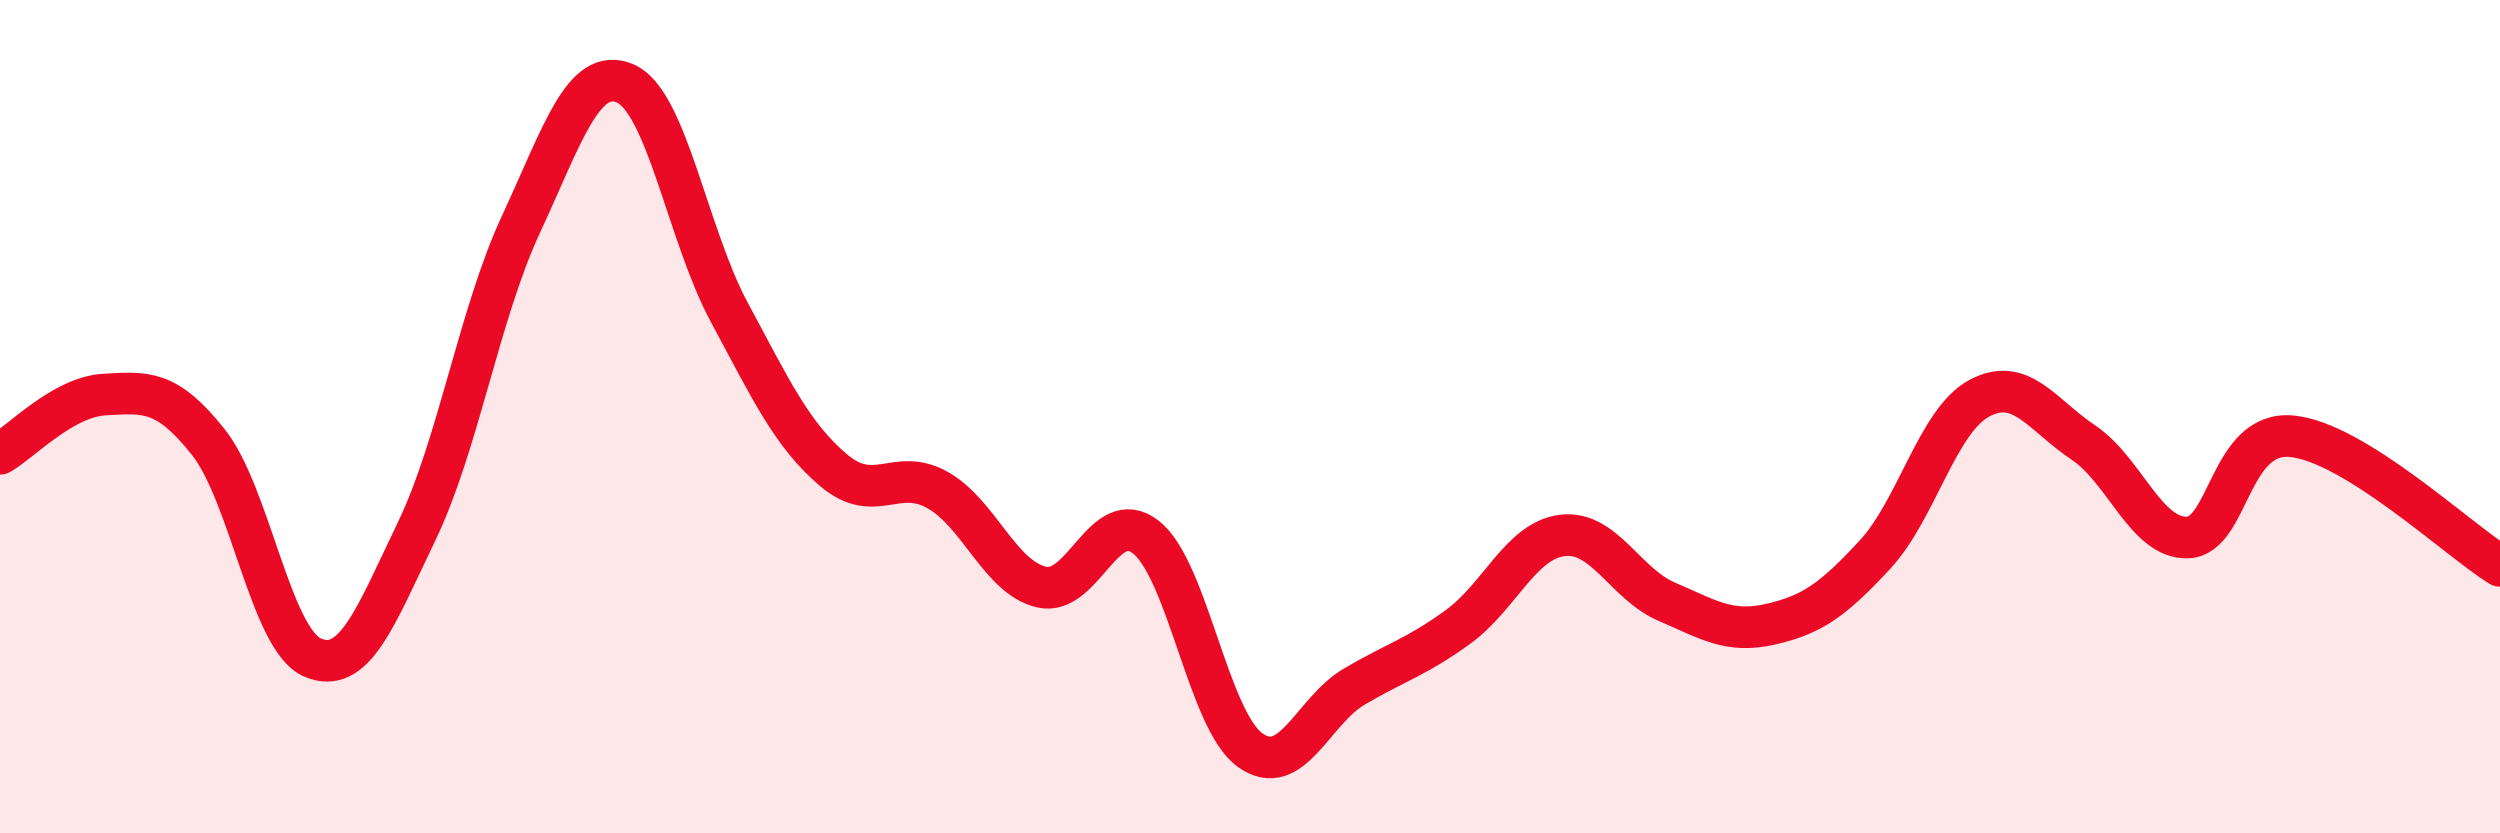
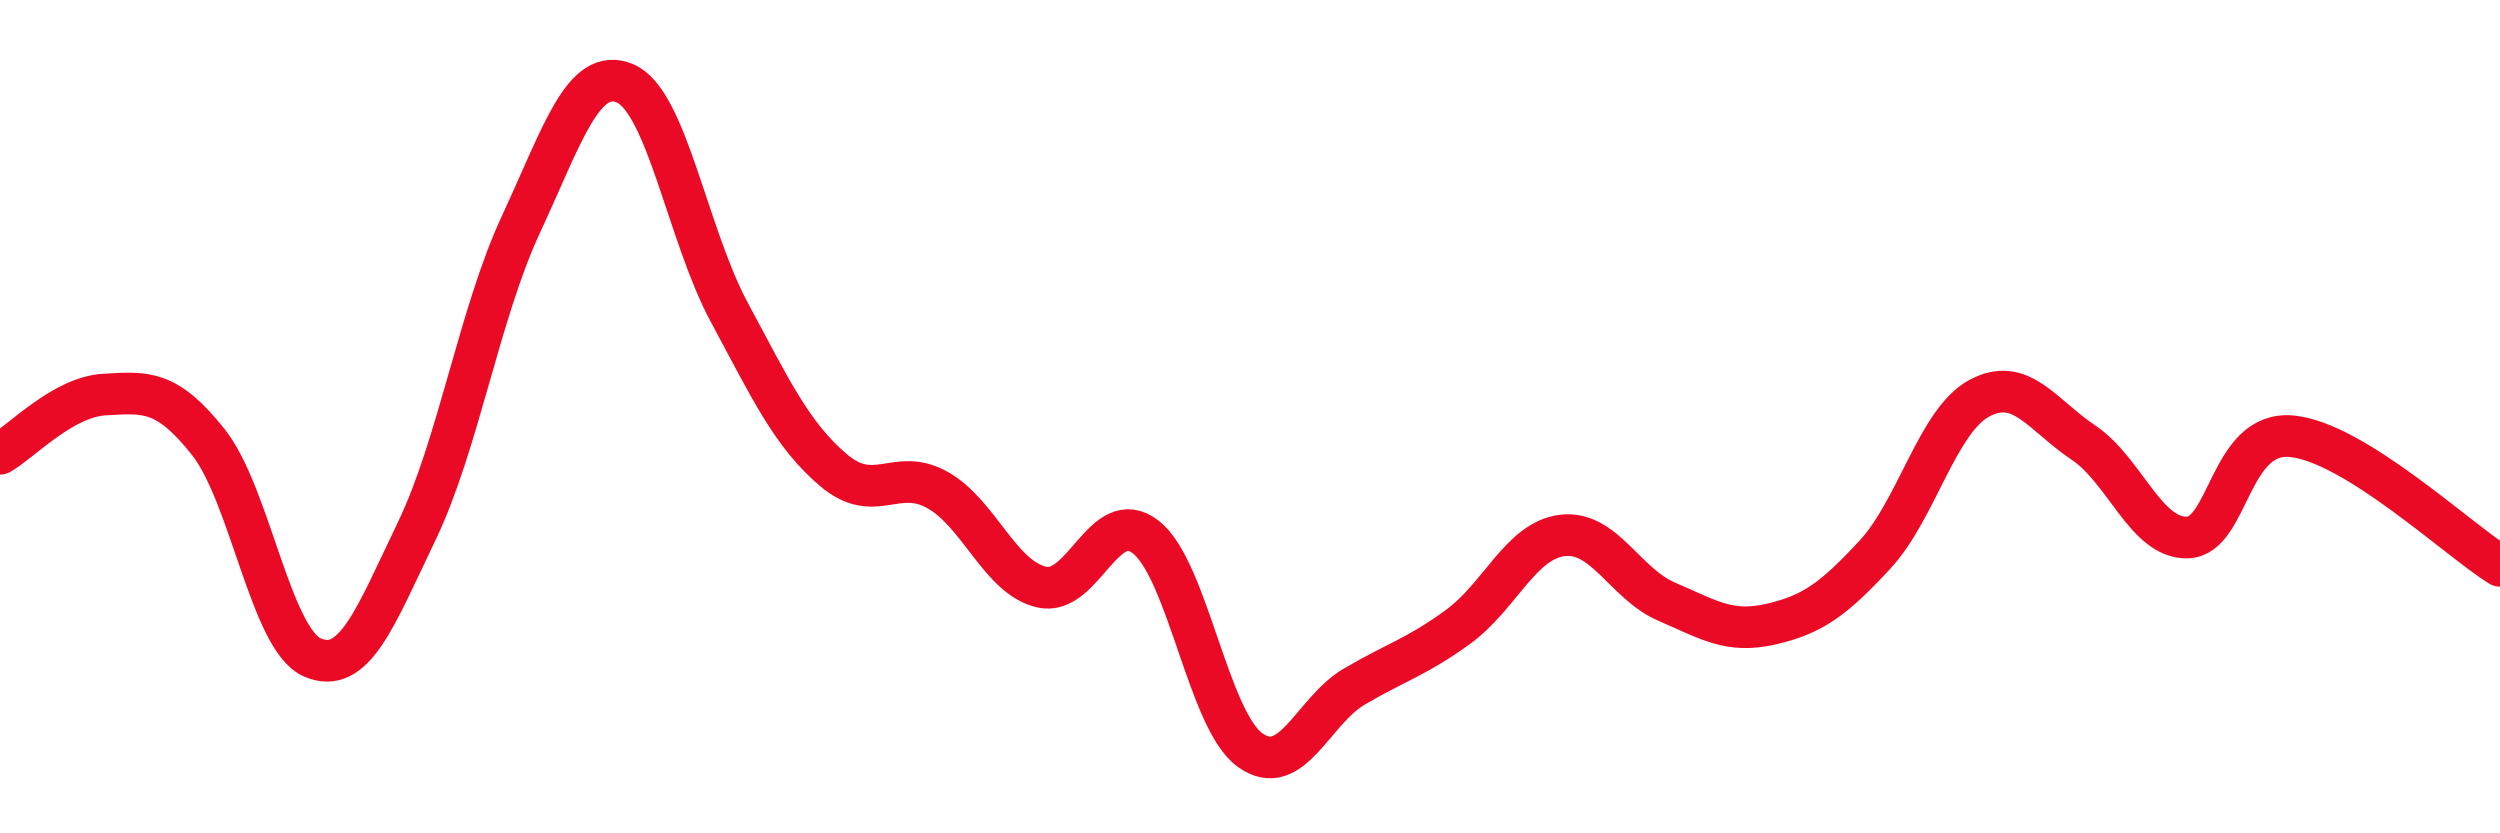
<svg xmlns="http://www.w3.org/2000/svg" width="60" height="20" viewBox="0 0 60 20">
-   <path d="M 0,10.89 C 0.5,10.61 1.5,9.53 2.5,9.47 C 3.5,9.41 4,9.35 5,10.61 C 6,11.87 6.5,15.35 7.5,15.78 C 8.5,16.21 9,14.83 10,12.75 C 11,10.67 11.5,7.54 12.5,5.39 C 13.5,3.24 14,1.58 15,2 C 16,2.42 16.5,5.63 17.5,7.49 C 18.5,9.35 19,10.43 20,11.28 C 21,12.13 21.5,11.2 22.5,11.76 C 23.5,12.32 24,13.86 25,14.09 C 26,14.32 26.5,12.11 27.5,12.89 C 28.5,13.67 29,17.28 30,18 C 31,18.72 31.5,17.07 32.5,16.48 C 33.5,15.89 34,15.77 35,15.04 C 36,14.31 36.5,12.97 37.5,12.85 C 38.5,12.73 39,14.01 40,14.44 C 41,14.87 41.5,15.21 42.5,14.98 C 43.5,14.75 44,14.39 45,13.31 C 46,12.23 46.5,10.1 47.5,9.56 C 48.5,9.02 49,9.95 50,10.62 C 51,11.29 51.5,12.93 52.5,12.9 C 53.5,12.87 53.5,10.33 55,10.47 C 56.5,10.61 59,12.96 60,13.58L60 20L0 20Z" fill="#EB0A25" opacity="0.1" stroke-linecap="round" stroke-linejoin="round" />
  <path d="M 0,10.89 C 0.5,10.61 1.5,9.53 2.5,9.47 C 3.5,9.41 4,9.35 5,10.61 C 6,11.87 6.5,15.35 7.5,15.78 C 8.5,16.21 9,14.83 10,12.75 C 11,10.67 11.5,7.54 12.5,5.39 C 13.5,3.24 14,1.58 15,2 C 16,2.42 16.5,5.63 17.5,7.49 C 18.5,9.35 19,10.43 20,11.28 C 21,12.13 21.5,11.2 22.5,11.76 C 23.5,12.32 24,13.86 25,14.09 C 26,14.32 26.5,12.11 27.5,12.89 C 28.5,13.67 29,17.28 30,18 C 31,18.72 31.5,17.07 32.5,16.48 C 33.5,15.89 34,15.77 35,15.04 C 36,14.31 36.5,12.97 37.5,12.85 C 38.5,12.73 39,14.01 40,14.44 C 41,14.87 41.5,15.21 42.5,14.98 C 43.5,14.75 44,14.39 45,13.31 C 46,12.23 46.5,10.1 47.5,9.56 C 48.5,9.02 49,9.95 50,10.62 C 51,11.29 51.5,12.93 52.5,12.9 C 53.5,12.87 53.5,10.33 55,10.47 C 56.5,10.61 59,12.96 60,13.58" stroke="#EB0A25" stroke-width="1" fill="none" stroke-linecap="round" stroke-linejoin="round" />
</svg>